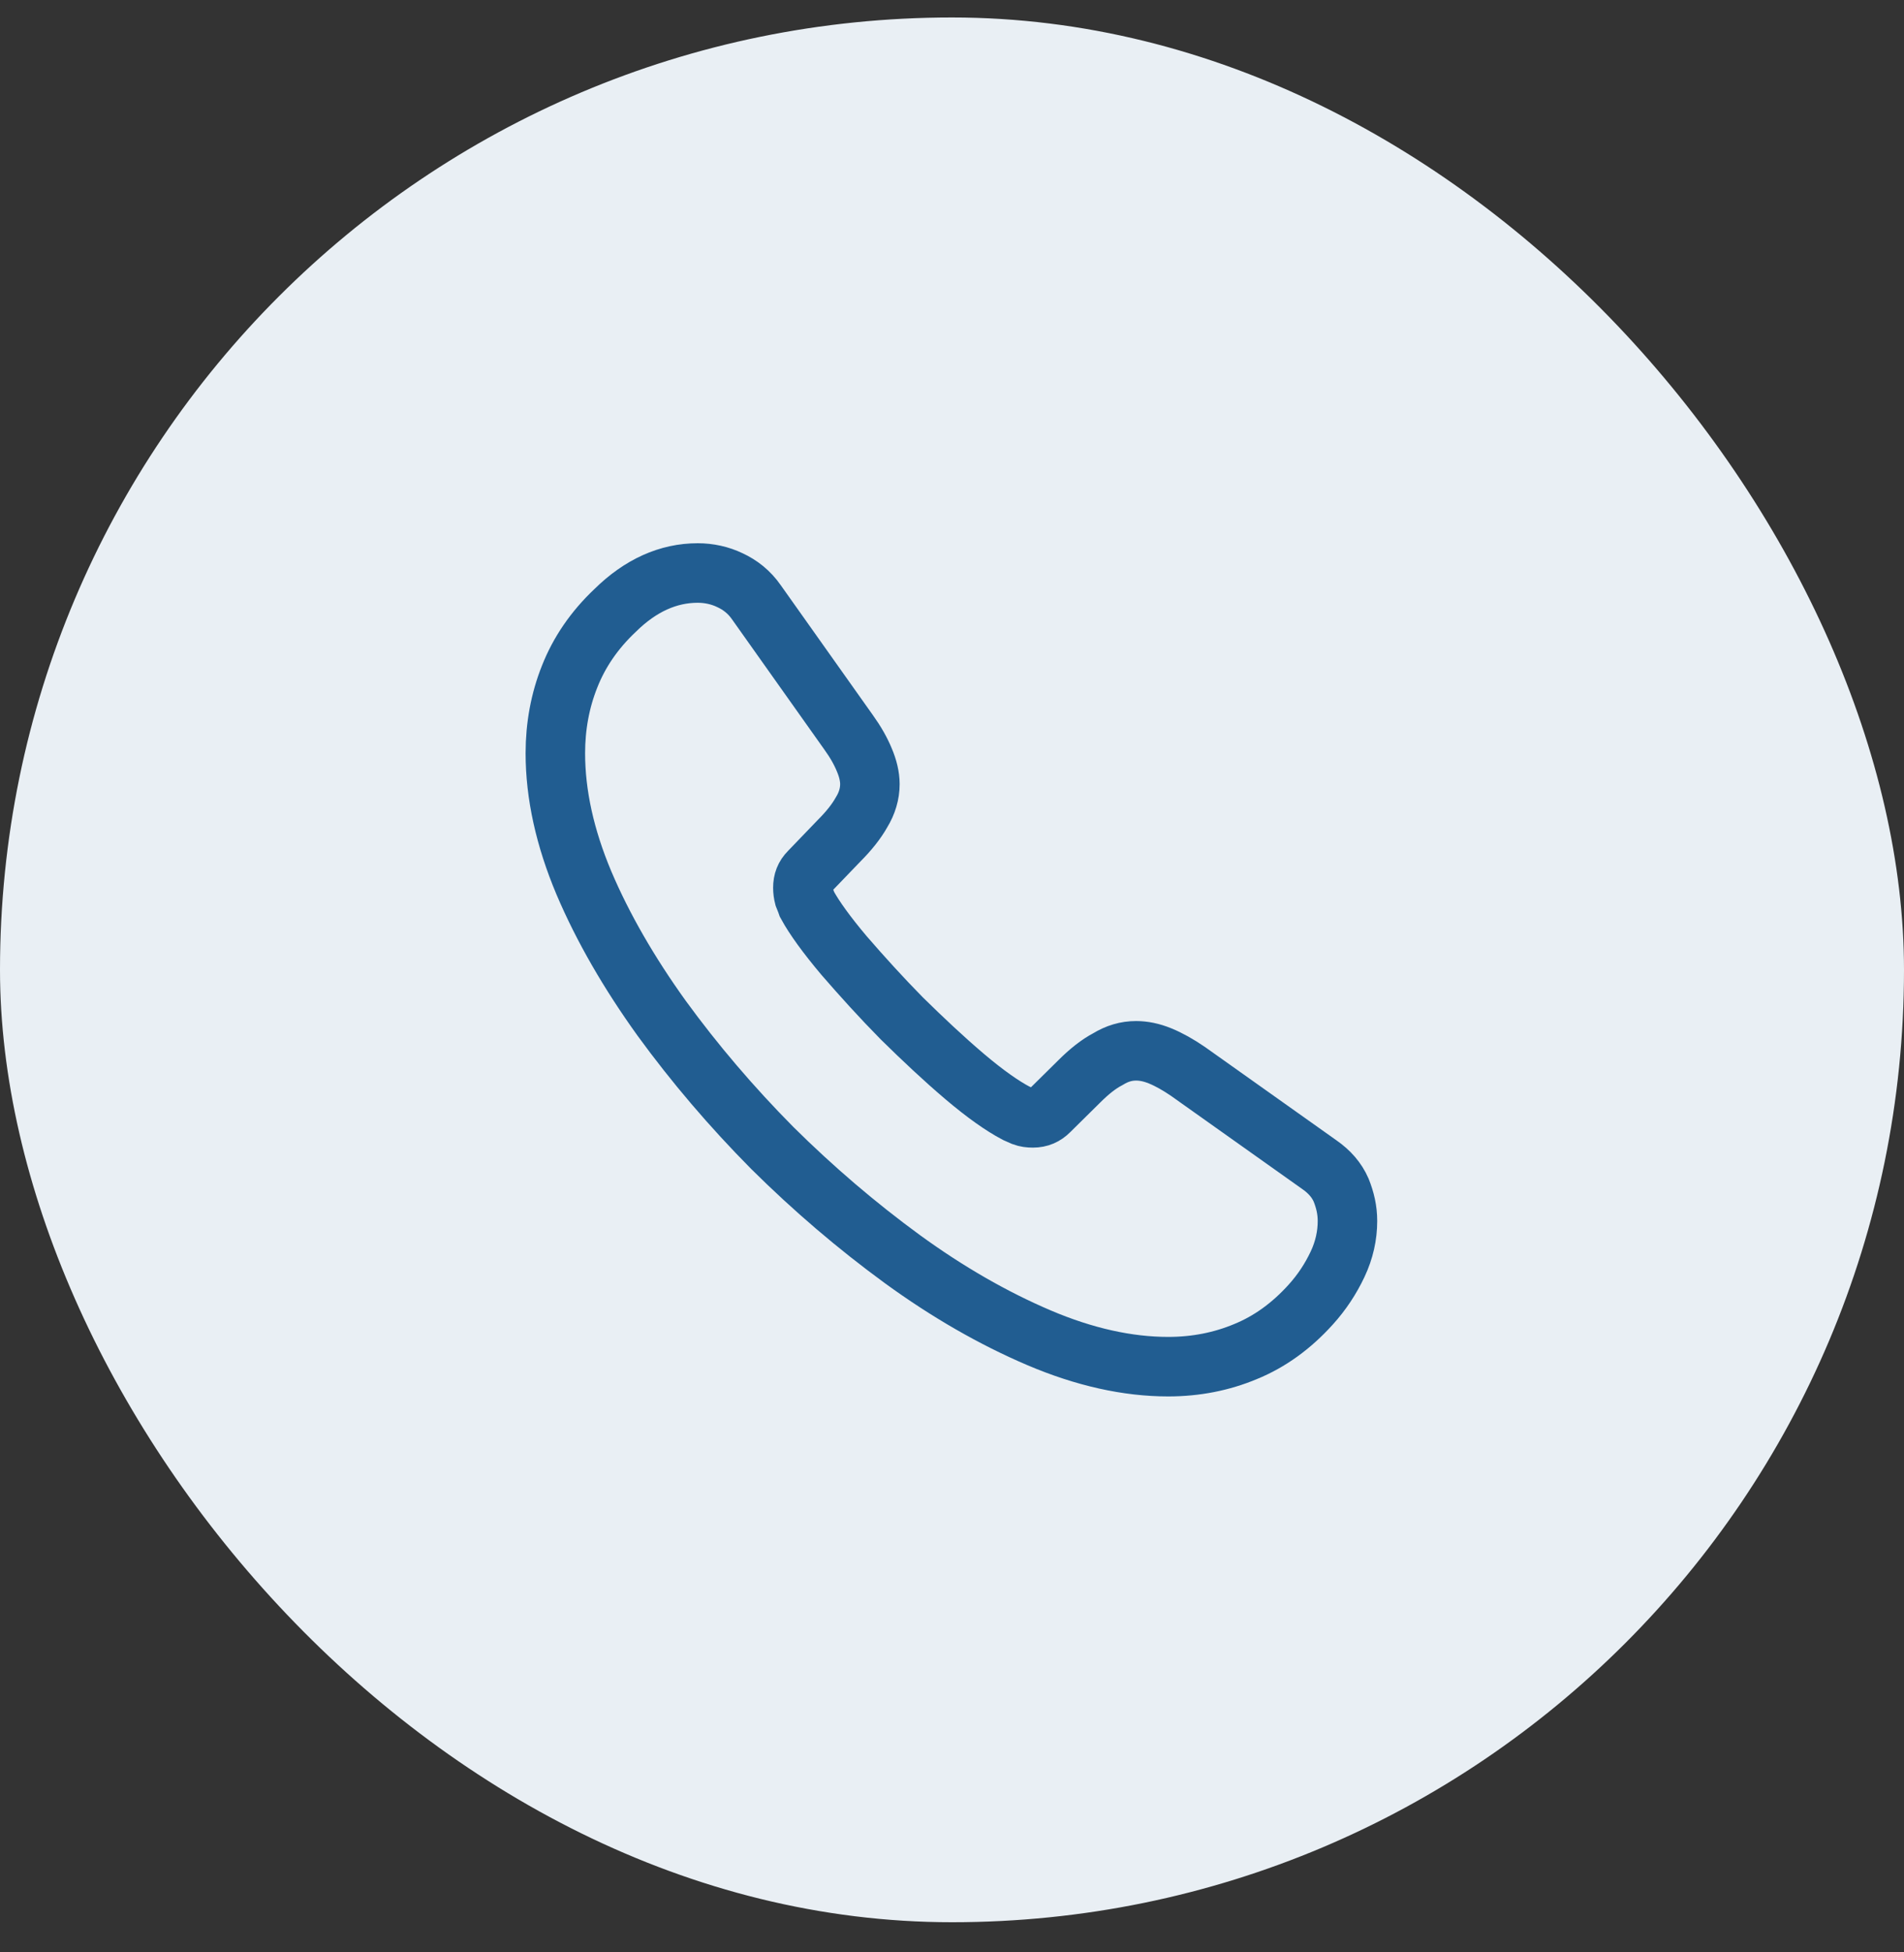
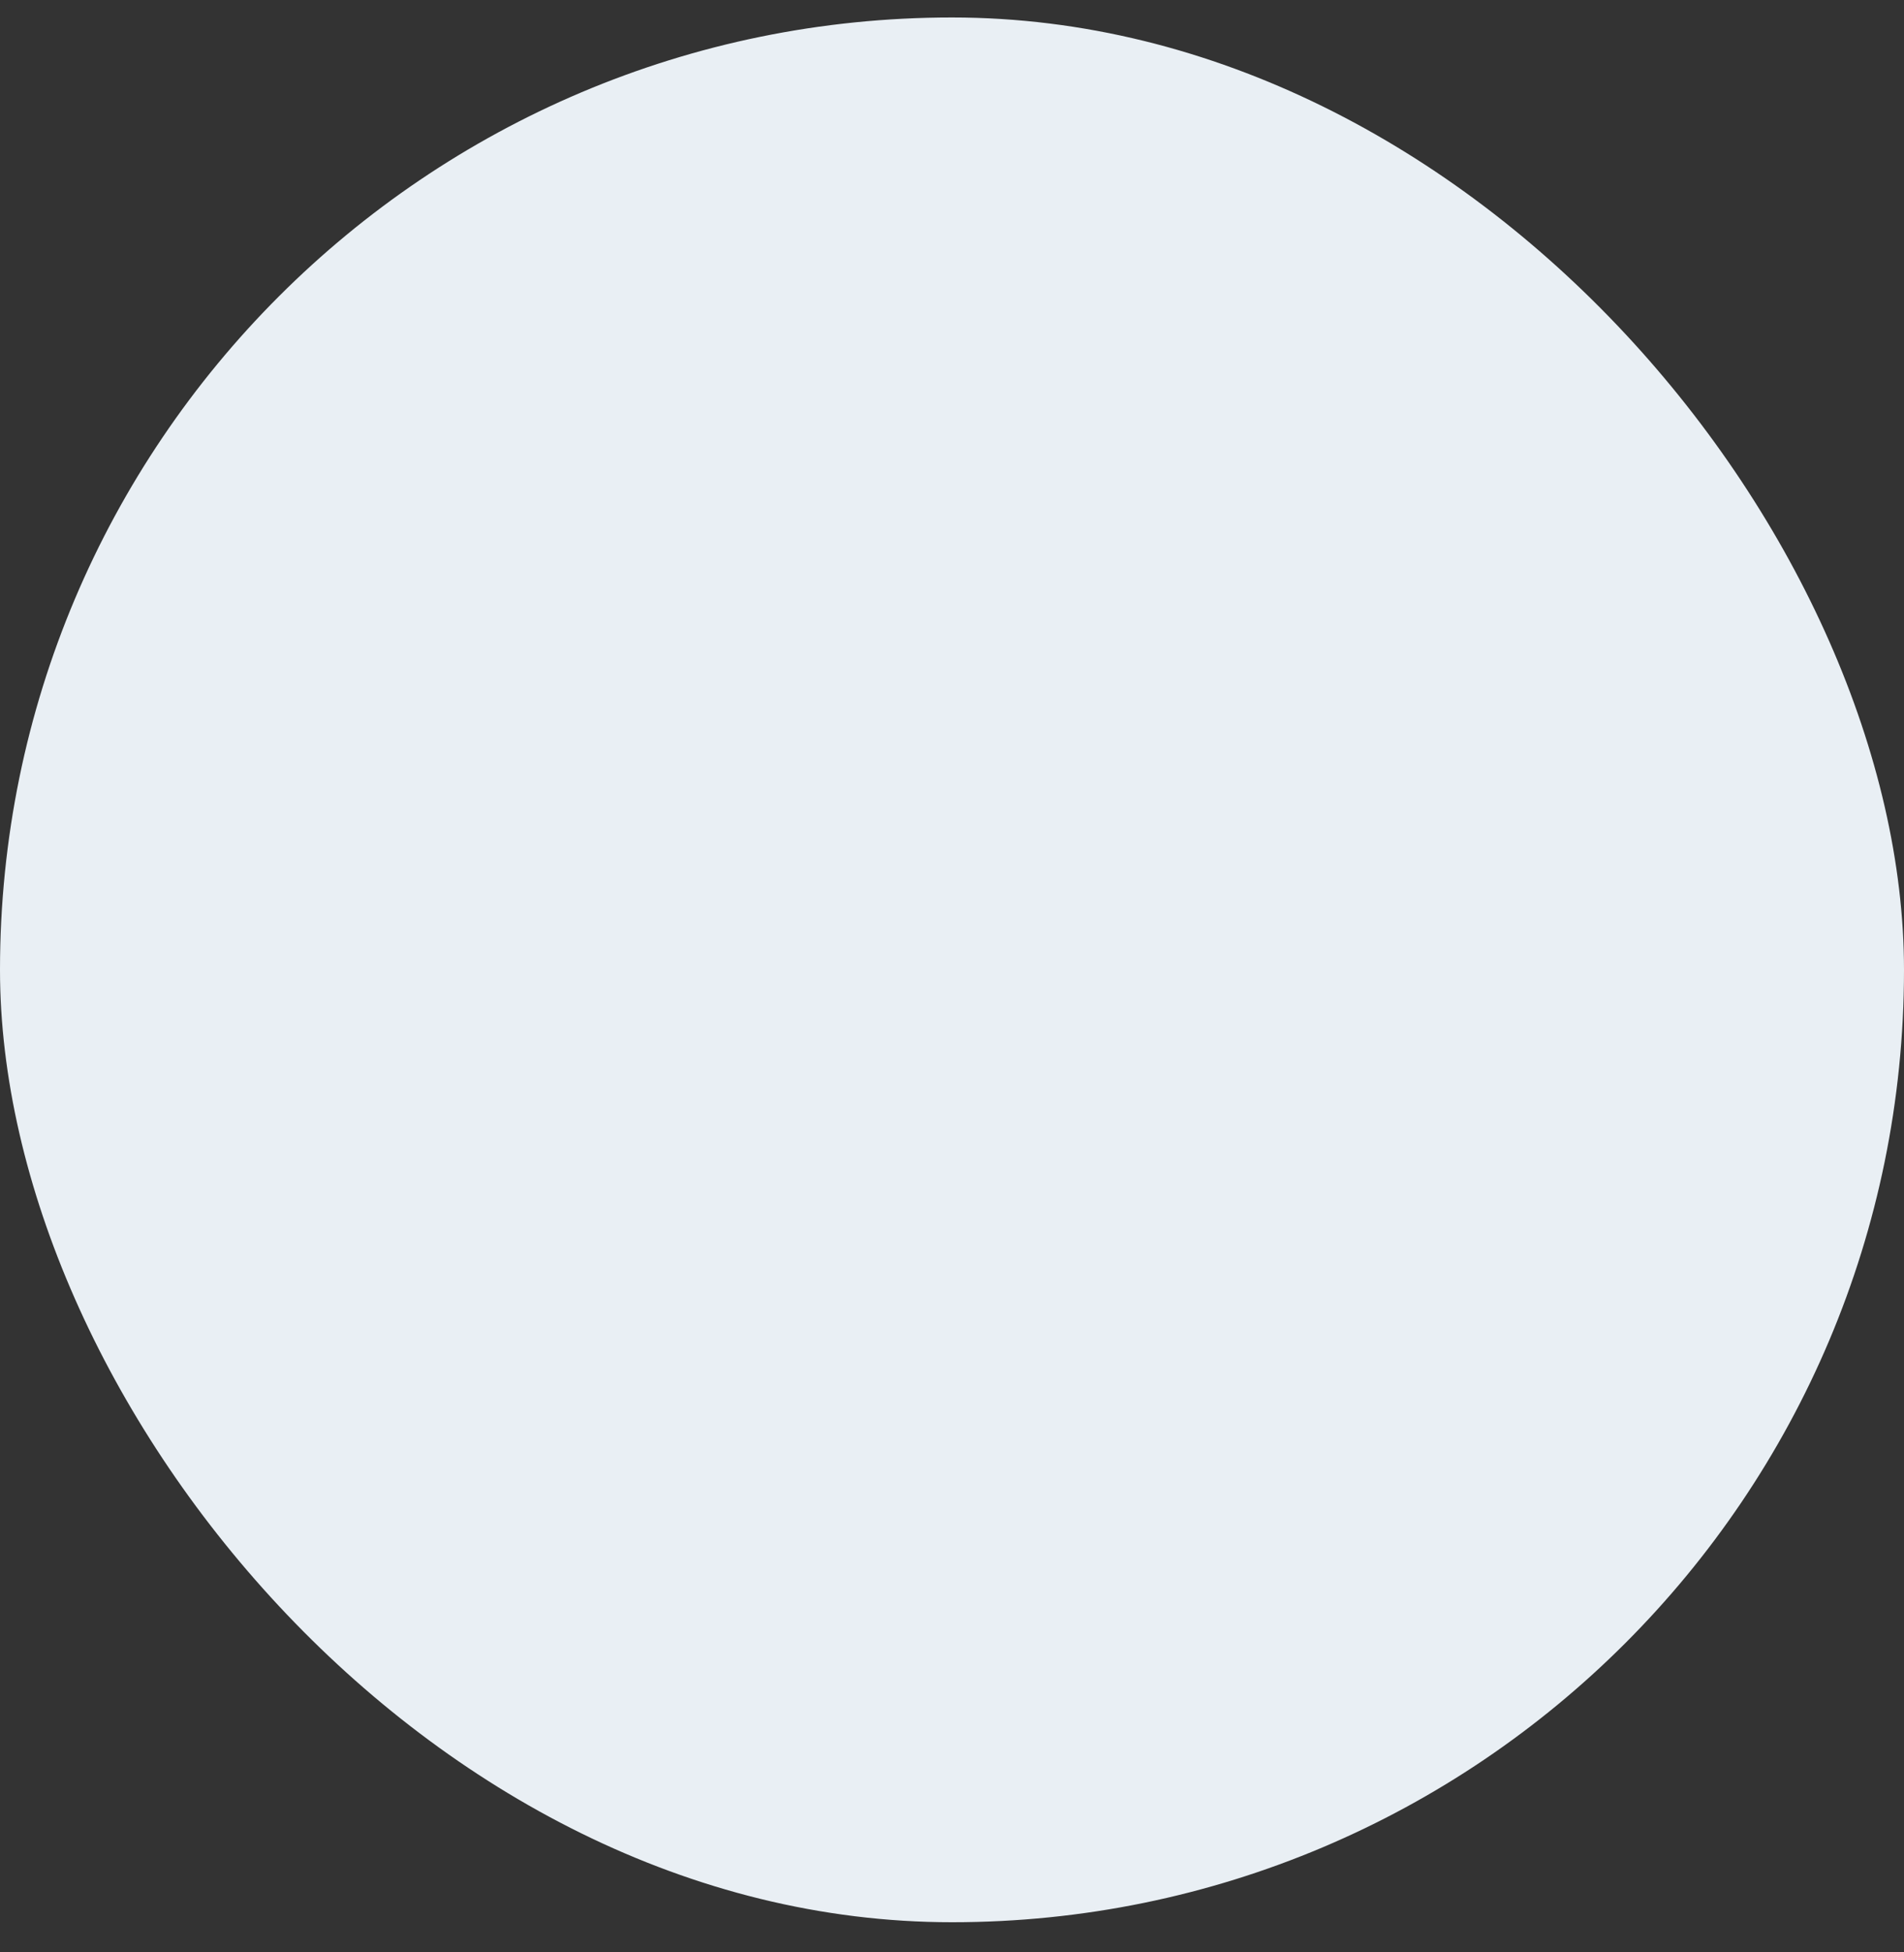
<svg xmlns="http://www.w3.org/2000/svg" width="40" height="41" viewBox="0 0 40 41" fill="none">
  <rect x="0" y="0" width="40" height="41" fill="#333333" stroke="none" />
  <rect y="0.367" width="40" height="40" rx="20" fill="#E9EFF4" />
-   <path d="M28.308 25.642C28.308 25.942 28.242 26.25 28.1 26.55C27.958 26.85 27.775 27.133 27.533 27.4C27.125 27.85 26.675 28.175 26.167 28.383C25.667 28.592 25.125 28.7 24.542 28.7C23.692 28.7 22.783 28.5 21.825 28.092C20.867 27.683 19.908 27.133 18.958 26.442C18 25.742 17.092 24.967 16.225 24.108C15.367 23.242 14.592 22.333 13.9 21.383C13.217 20.433 12.667 19.483 12.267 18.542C11.867 17.592 11.667 16.683 11.667 15.817C11.667 15.25 11.767 14.708 11.967 14.208C12.167 13.7 12.483 13.233 12.925 12.817C13.458 12.292 14.042 12.033 14.658 12.033C14.892 12.033 15.125 12.083 15.333 12.183C15.55 12.283 15.742 12.433 15.892 12.65L17.825 15.375C17.975 15.583 18.083 15.775 18.158 15.958C18.233 16.133 18.275 16.308 18.275 16.467C18.275 16.667 18.217 16.867 18.1 17.058C17.992 17.25 17.833 17.45 17.633 17.65L17 18.308C16.908 18.4 16.867 18.508 16.867 18.642C16.867 18.708 16.875 18.767 16.892 18.833C16.917 18.9 16.942 18.95 16.958 19C17.108 19.275 17.367 19.633 17.733 20.067C18.108 20.5 18.508 20.942 18.942 21.383C19.392 21.825 19.825 22.233 20.267 22.608C20.7 22.975 21.058 23.225 21.342 23.375C21.383 23.392 21.433 23.417 21.492 23.442C21.558 23.467 21.625 23.475 21.7 23.475C21.842 23.475 21.95 23.425 22.042 23.333L22.675 22.708C22.883 22.5 23.083 22.342 23.275 22.242C23.467 22.125 23.658 22.067 23.867 22.067C24.025 22.067 24.192 22.1 24.375 22.175C24.558 22.25 24.75 22.358 24.958 22.5L27.717 24.458C27.933 24.608 28.083 24.783 28.175 24.992C28.258 25.2 28.308 25.408 28.308 25.642Z" stroke="#215D91" stroke-width="1.25" stroke-miterlimit="10" />
</svg>